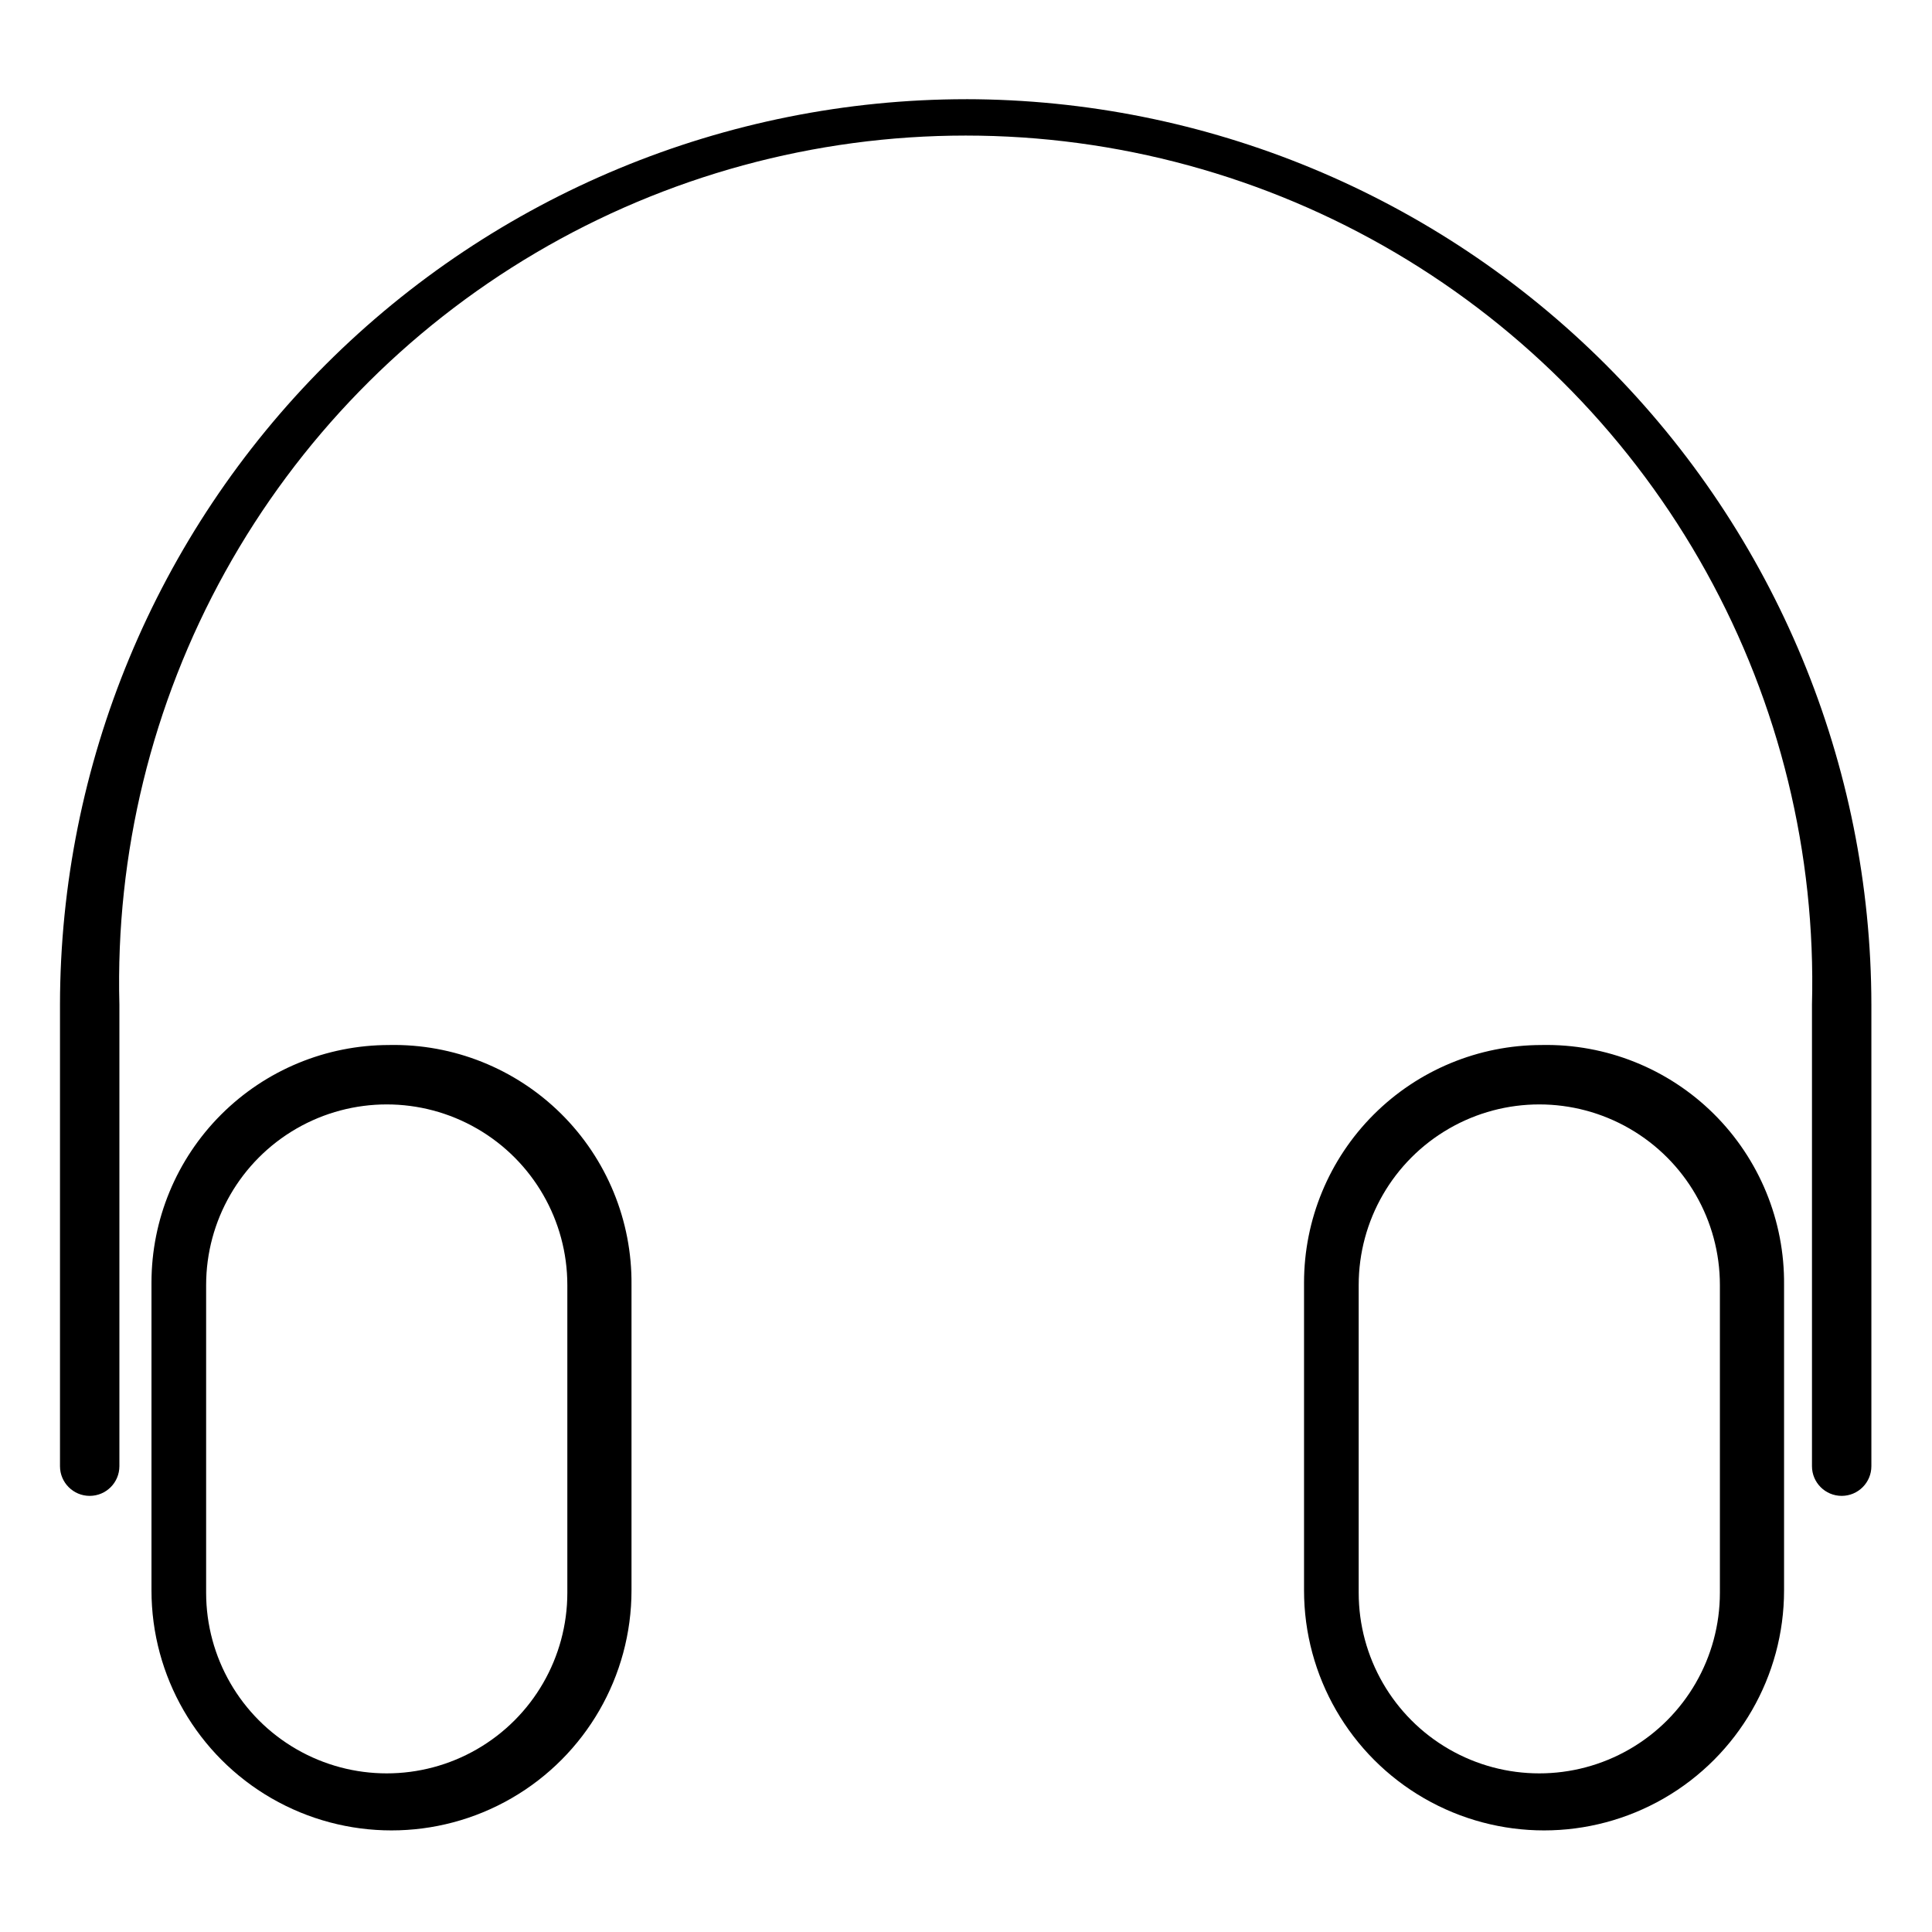
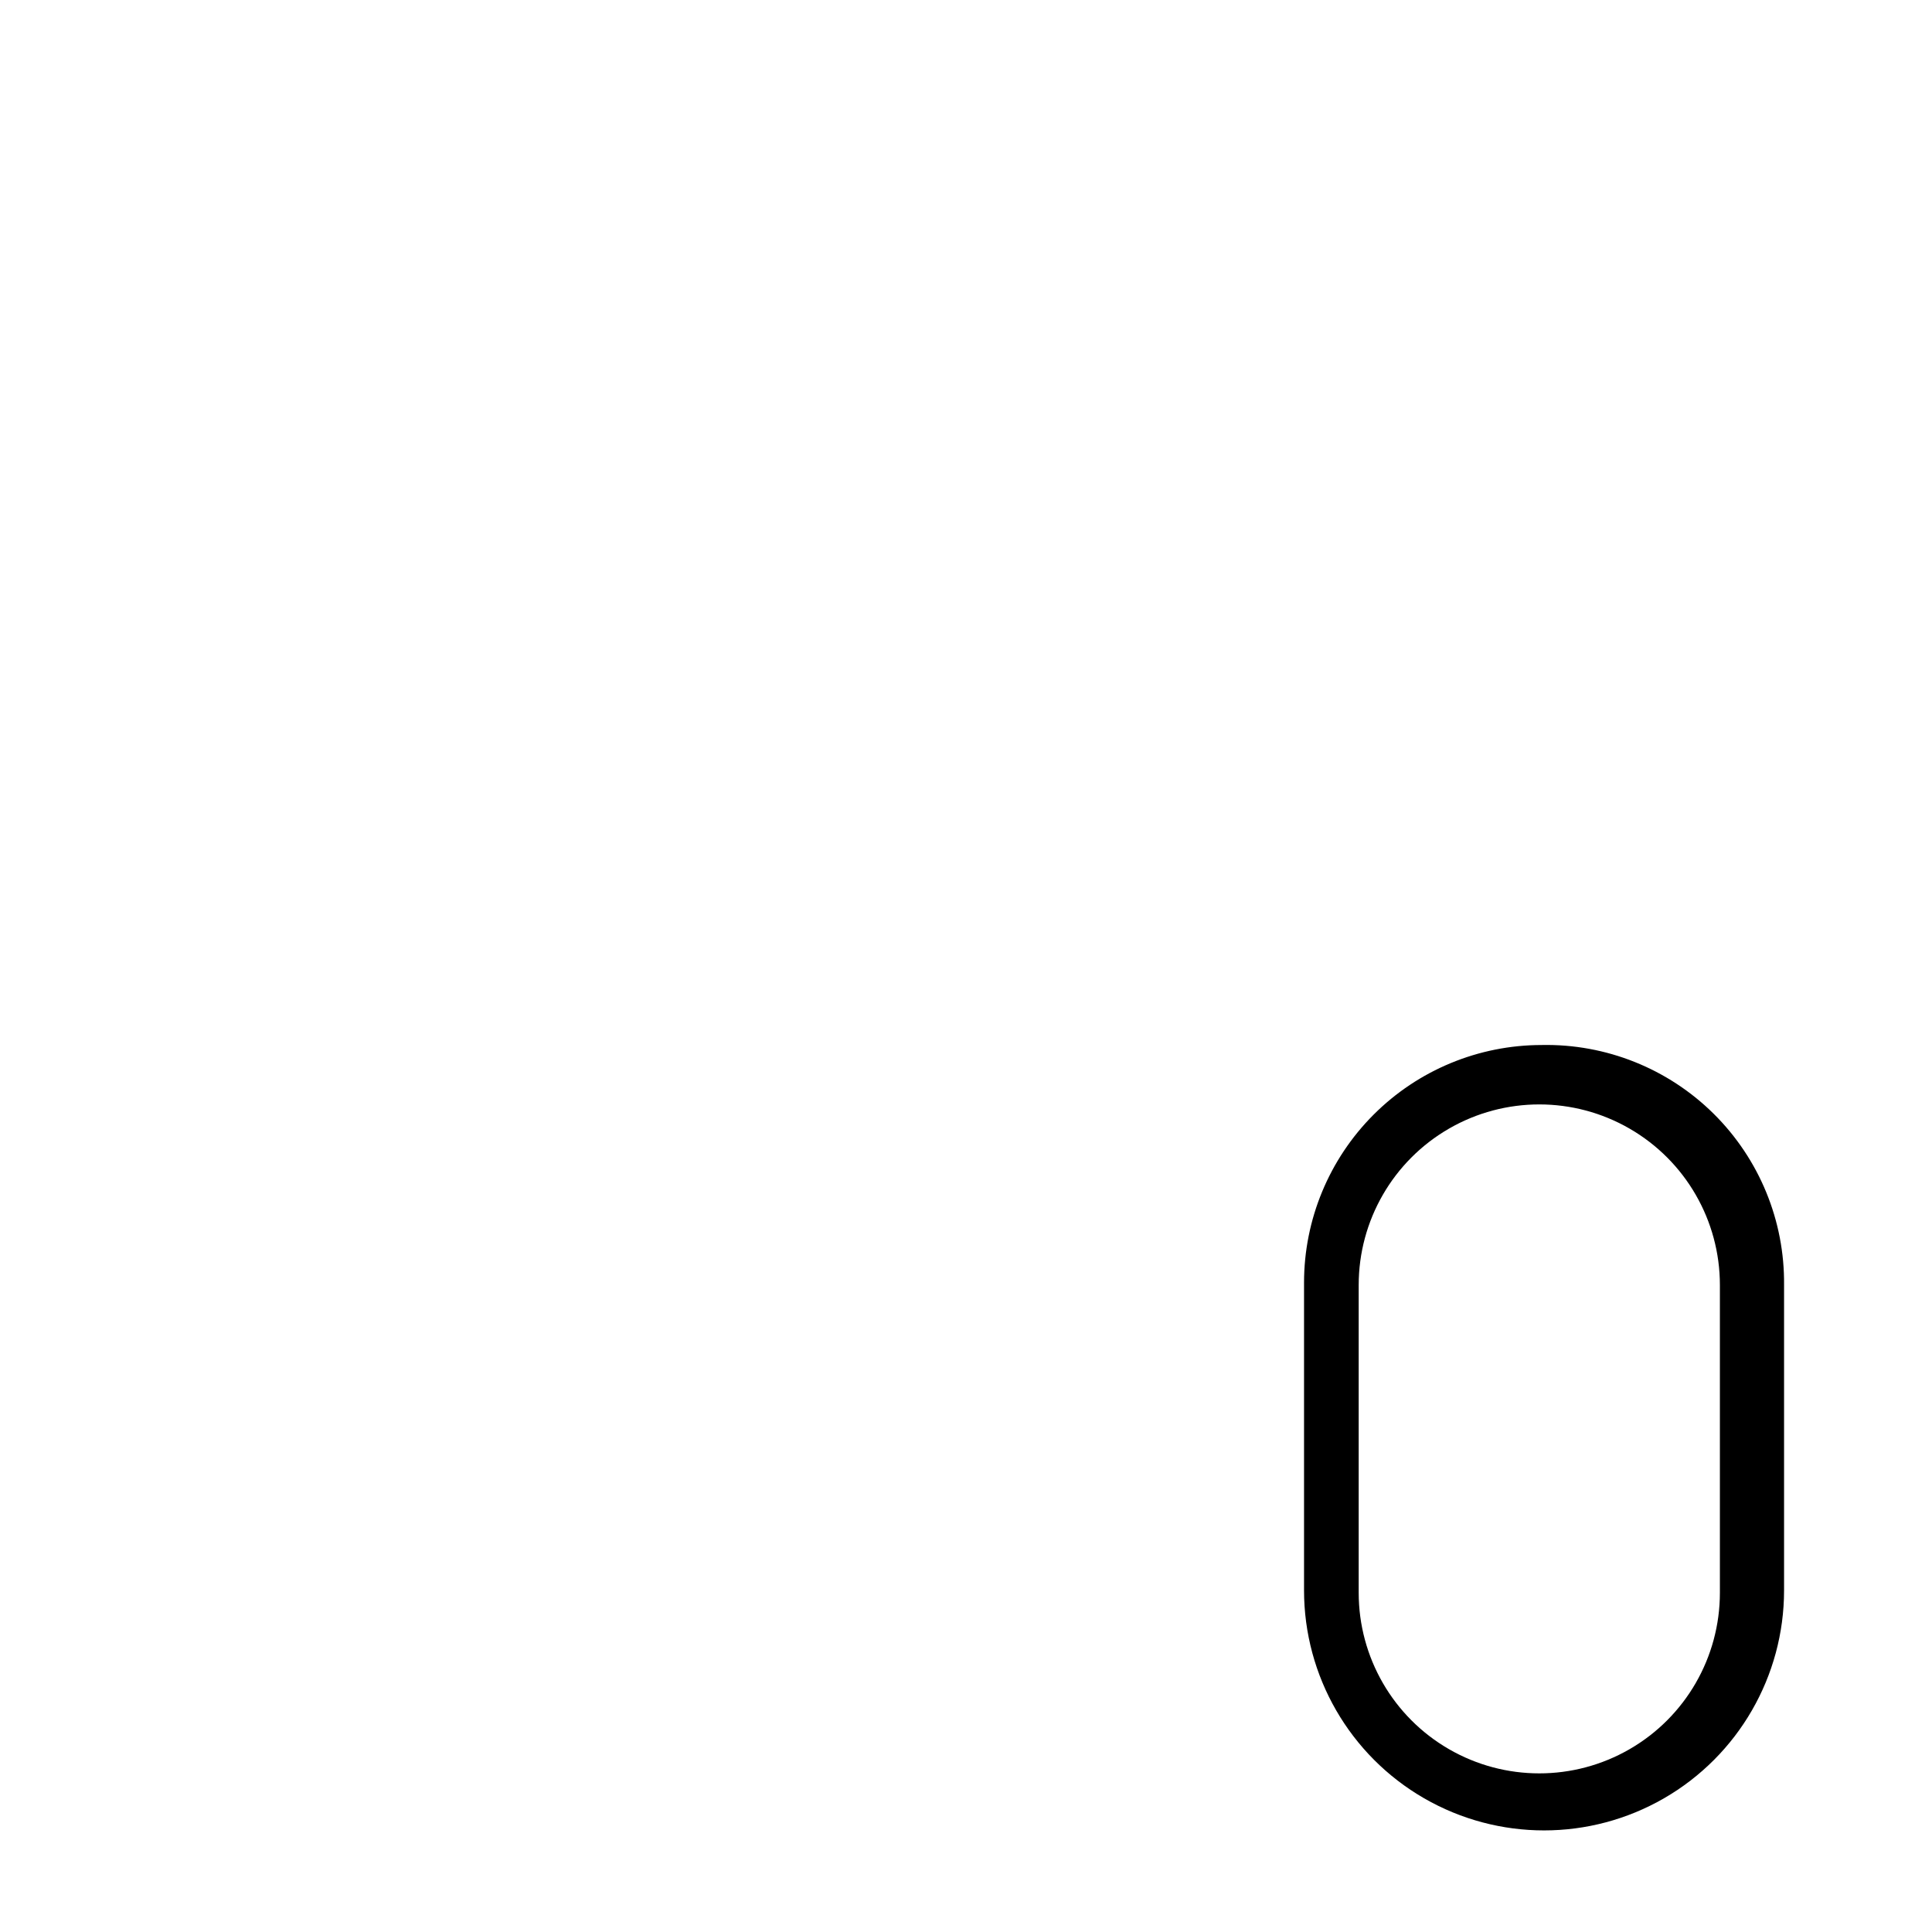
<svg xmlns="http://www.w3.org/2000/svg" fill="#000000" width="800px" height="800px" version="1.1" viewBox="144 144 512 512">
  <g>
-     <path d="m400 170.29c-63.641 0.043-124.66 25.328-169.68 70.312-45.012 44.984-70.34 105.99-70.422 169.62v122.33c0 4.348 3.523 7.871 7.871 7.871 4.348 0 7.871-3.523 7.871-7.871v-122.33c-1.059-40.039 8.617-79.633 28.031-114.67 19.41-35.035 47.848-64.238 82.355-84.57 34.512-20.332 73.836-31.055 113.89-31.055 40.055 0 79.379 10.723 113.89 31.055 34.508 20.332 62.945 49.535 82.355 84.57 19.414 35.035 29.09 74.629 28.031 114.67v122.33c0 4.348 3.523 7.871 7.871 7.871s7.871-3.523 7.871-7.871v-122.33c-0.082-63.609-25.391-124.59-70.367-169.57-44.98-44.977-105.96-70.285-169.57-70.367z" />
-     <path d="m247.12 420.94c-16.703 0-32.723 6.637-44.531 18.445-11.812 11.812-18.445 27.828-18.445 44.531v81.555c0 22.723 12.121 43.723 31.801 55.086 19.68 11.359 43.926 11.359 63.605 0 19.68-11.363 31.805-32.363 31.805-55.086v-80.926c0.176-17.031-6.559-33.406-18.66-45.391-12.105-11.984-28.547-18.555-45.574-18.215zm47.23 145.16c0 17.102-9.121 32.902-23.93 41.449-14.809 8.551-33.055 8.551-47.863 0-14.809-8.547-23.93-24.348-23.93-41.449v-81.555c0-17.098 9.121-32.898 23.93-41.449s33.055-8.551 47.863 0c14.809 8.551 23.93 24.352 23.93 41.449z" />
    <path d="m552.56 420.94c-16.703 0-32.723 6.637-44.531 18.445-11.809 11.812-18.445 27.828-18.445 44.531v81.555c0 22.723 12.125 43.723 31.805 55.086 19.68 11.359 43.926 11.359 63.605 0 19.68-11.363 31.801-32.363 31.801-55.086v-80.926c0.176-17.031-6.559-33.406-18.66-45.391-12.105-11.984-28.547-18.555-45.574-18.215zm47.23 145.16c0 17.102-9.121 32.902-23.93 41.449-14.809 8.551-33.055 8.551-47.863 0-14.809-8.547-23.93-24.348-23.93-41.449v-81.555c0-17.098 9.121-32.898 23.93-41.449s33.055-8.551 47.863 0 23.93 24.352 23.93 41.449z" />
  </g>
</svg>